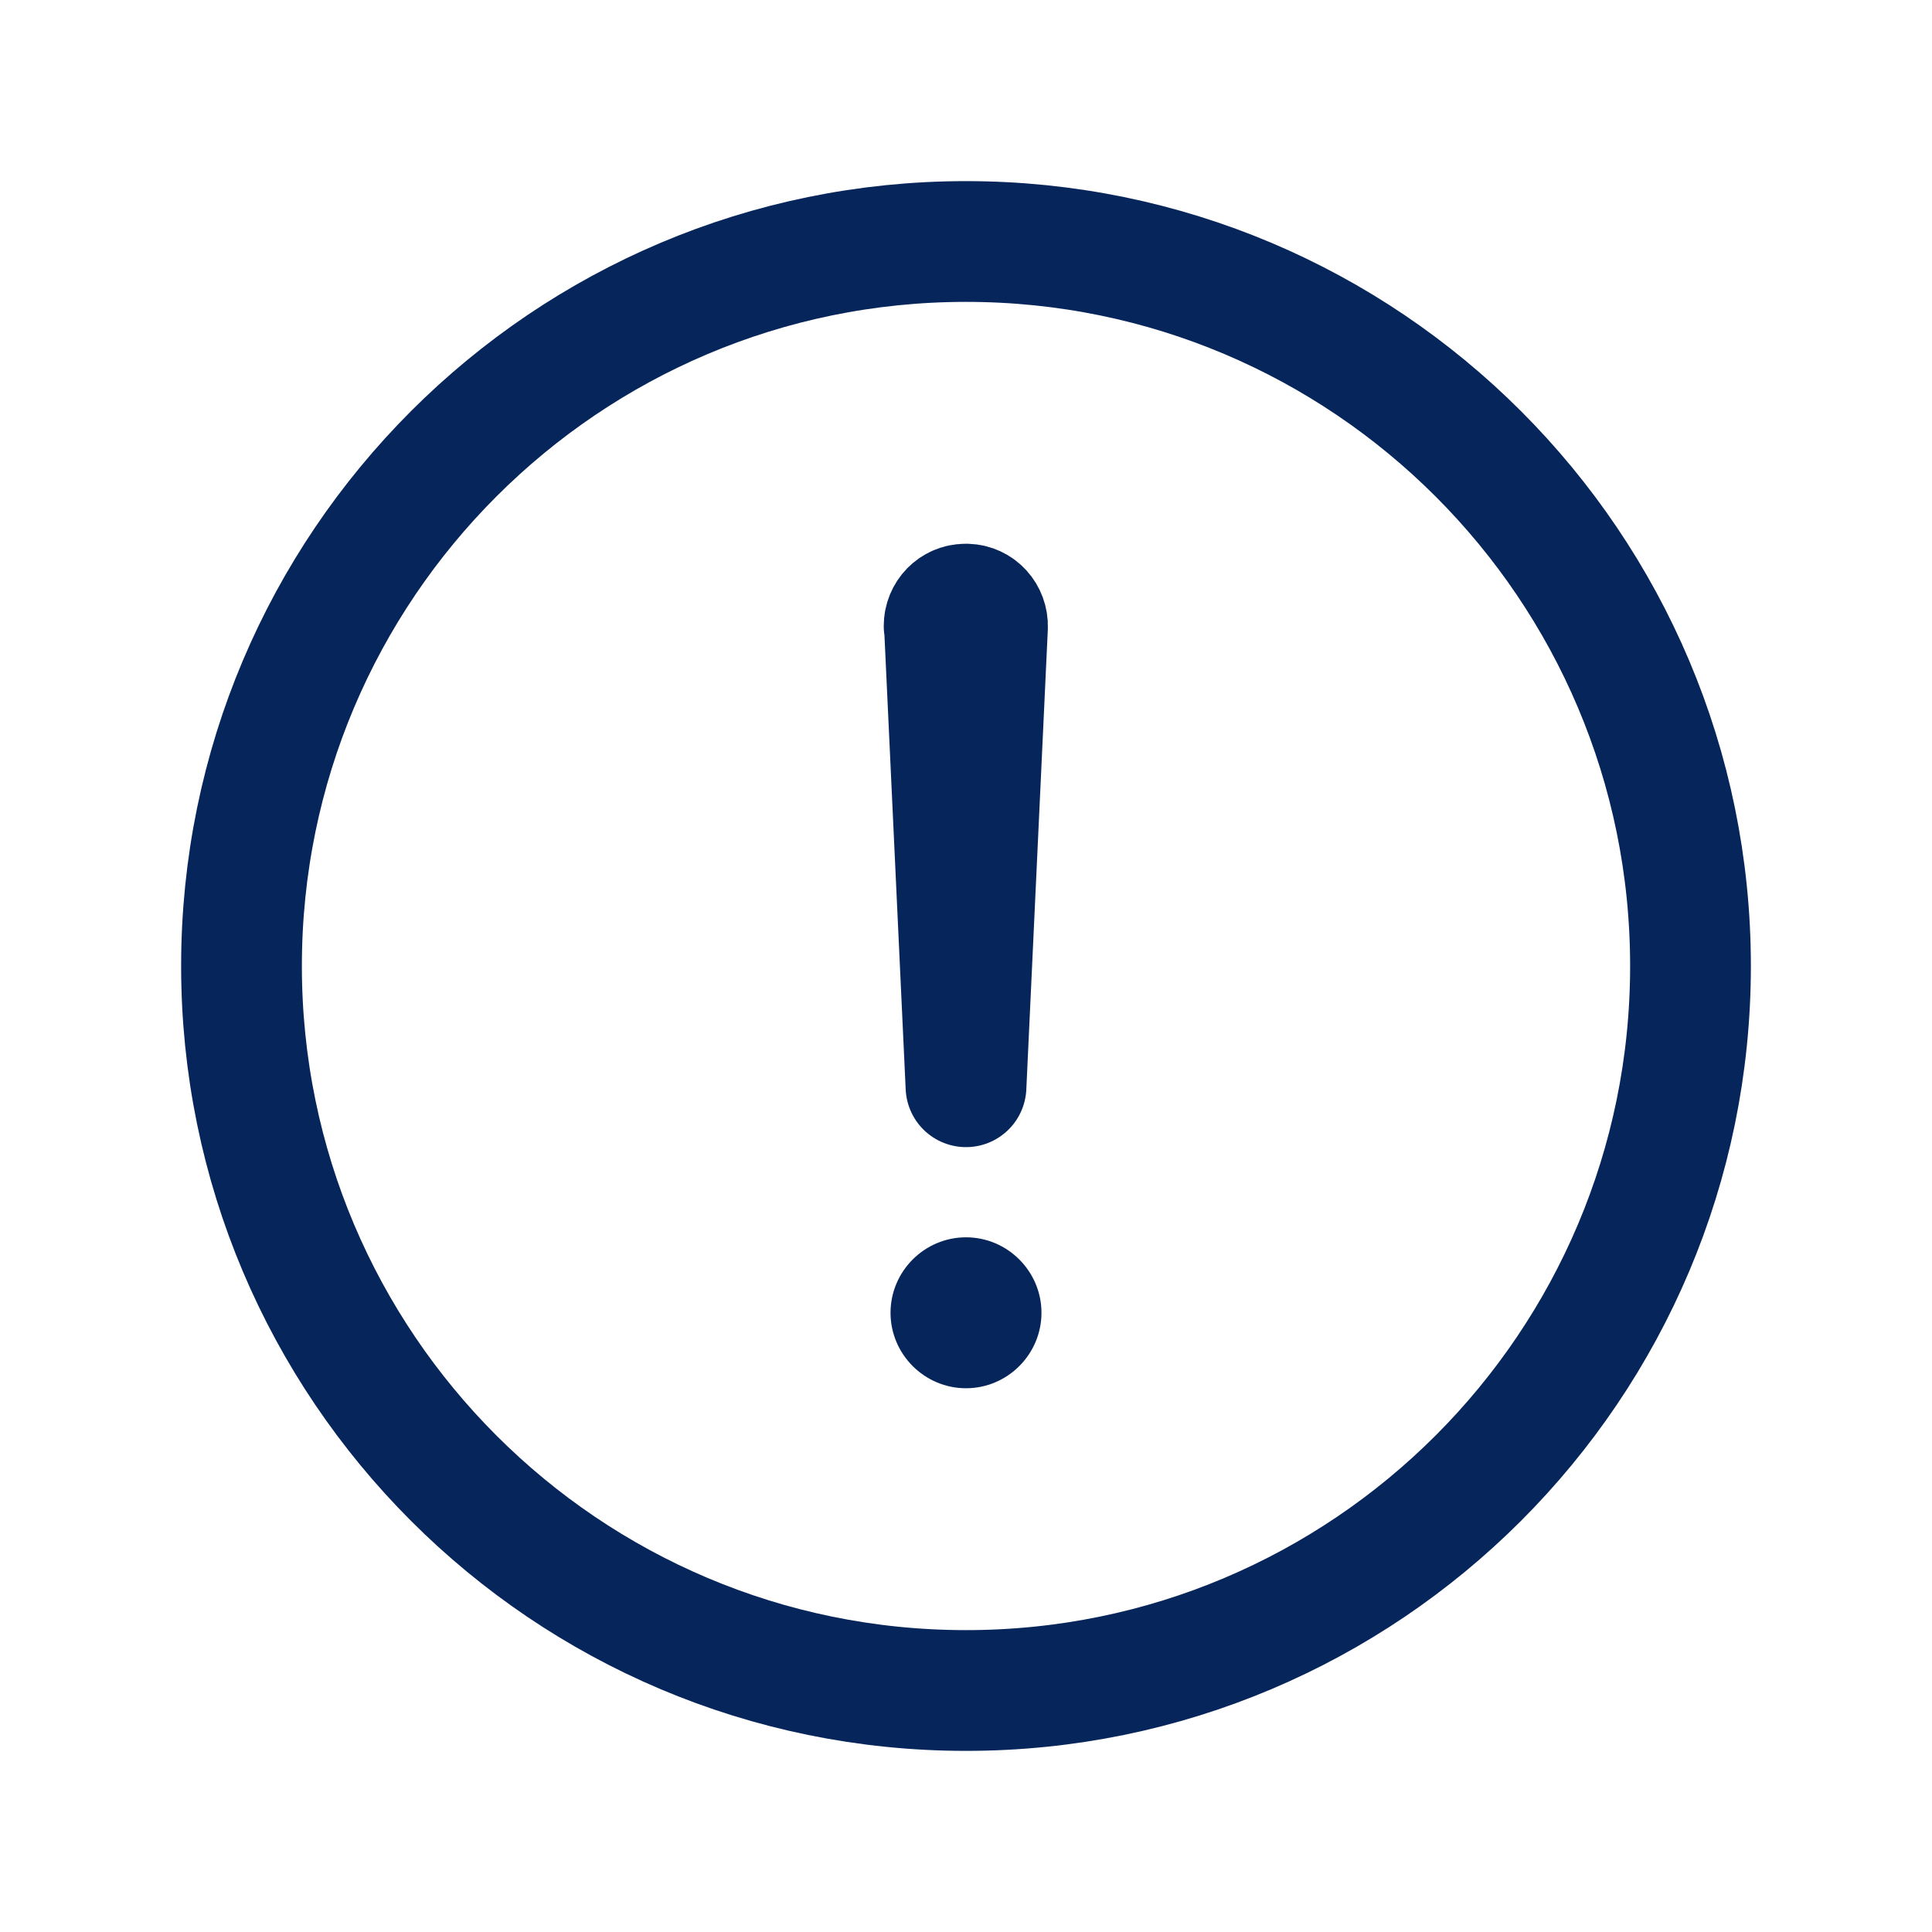
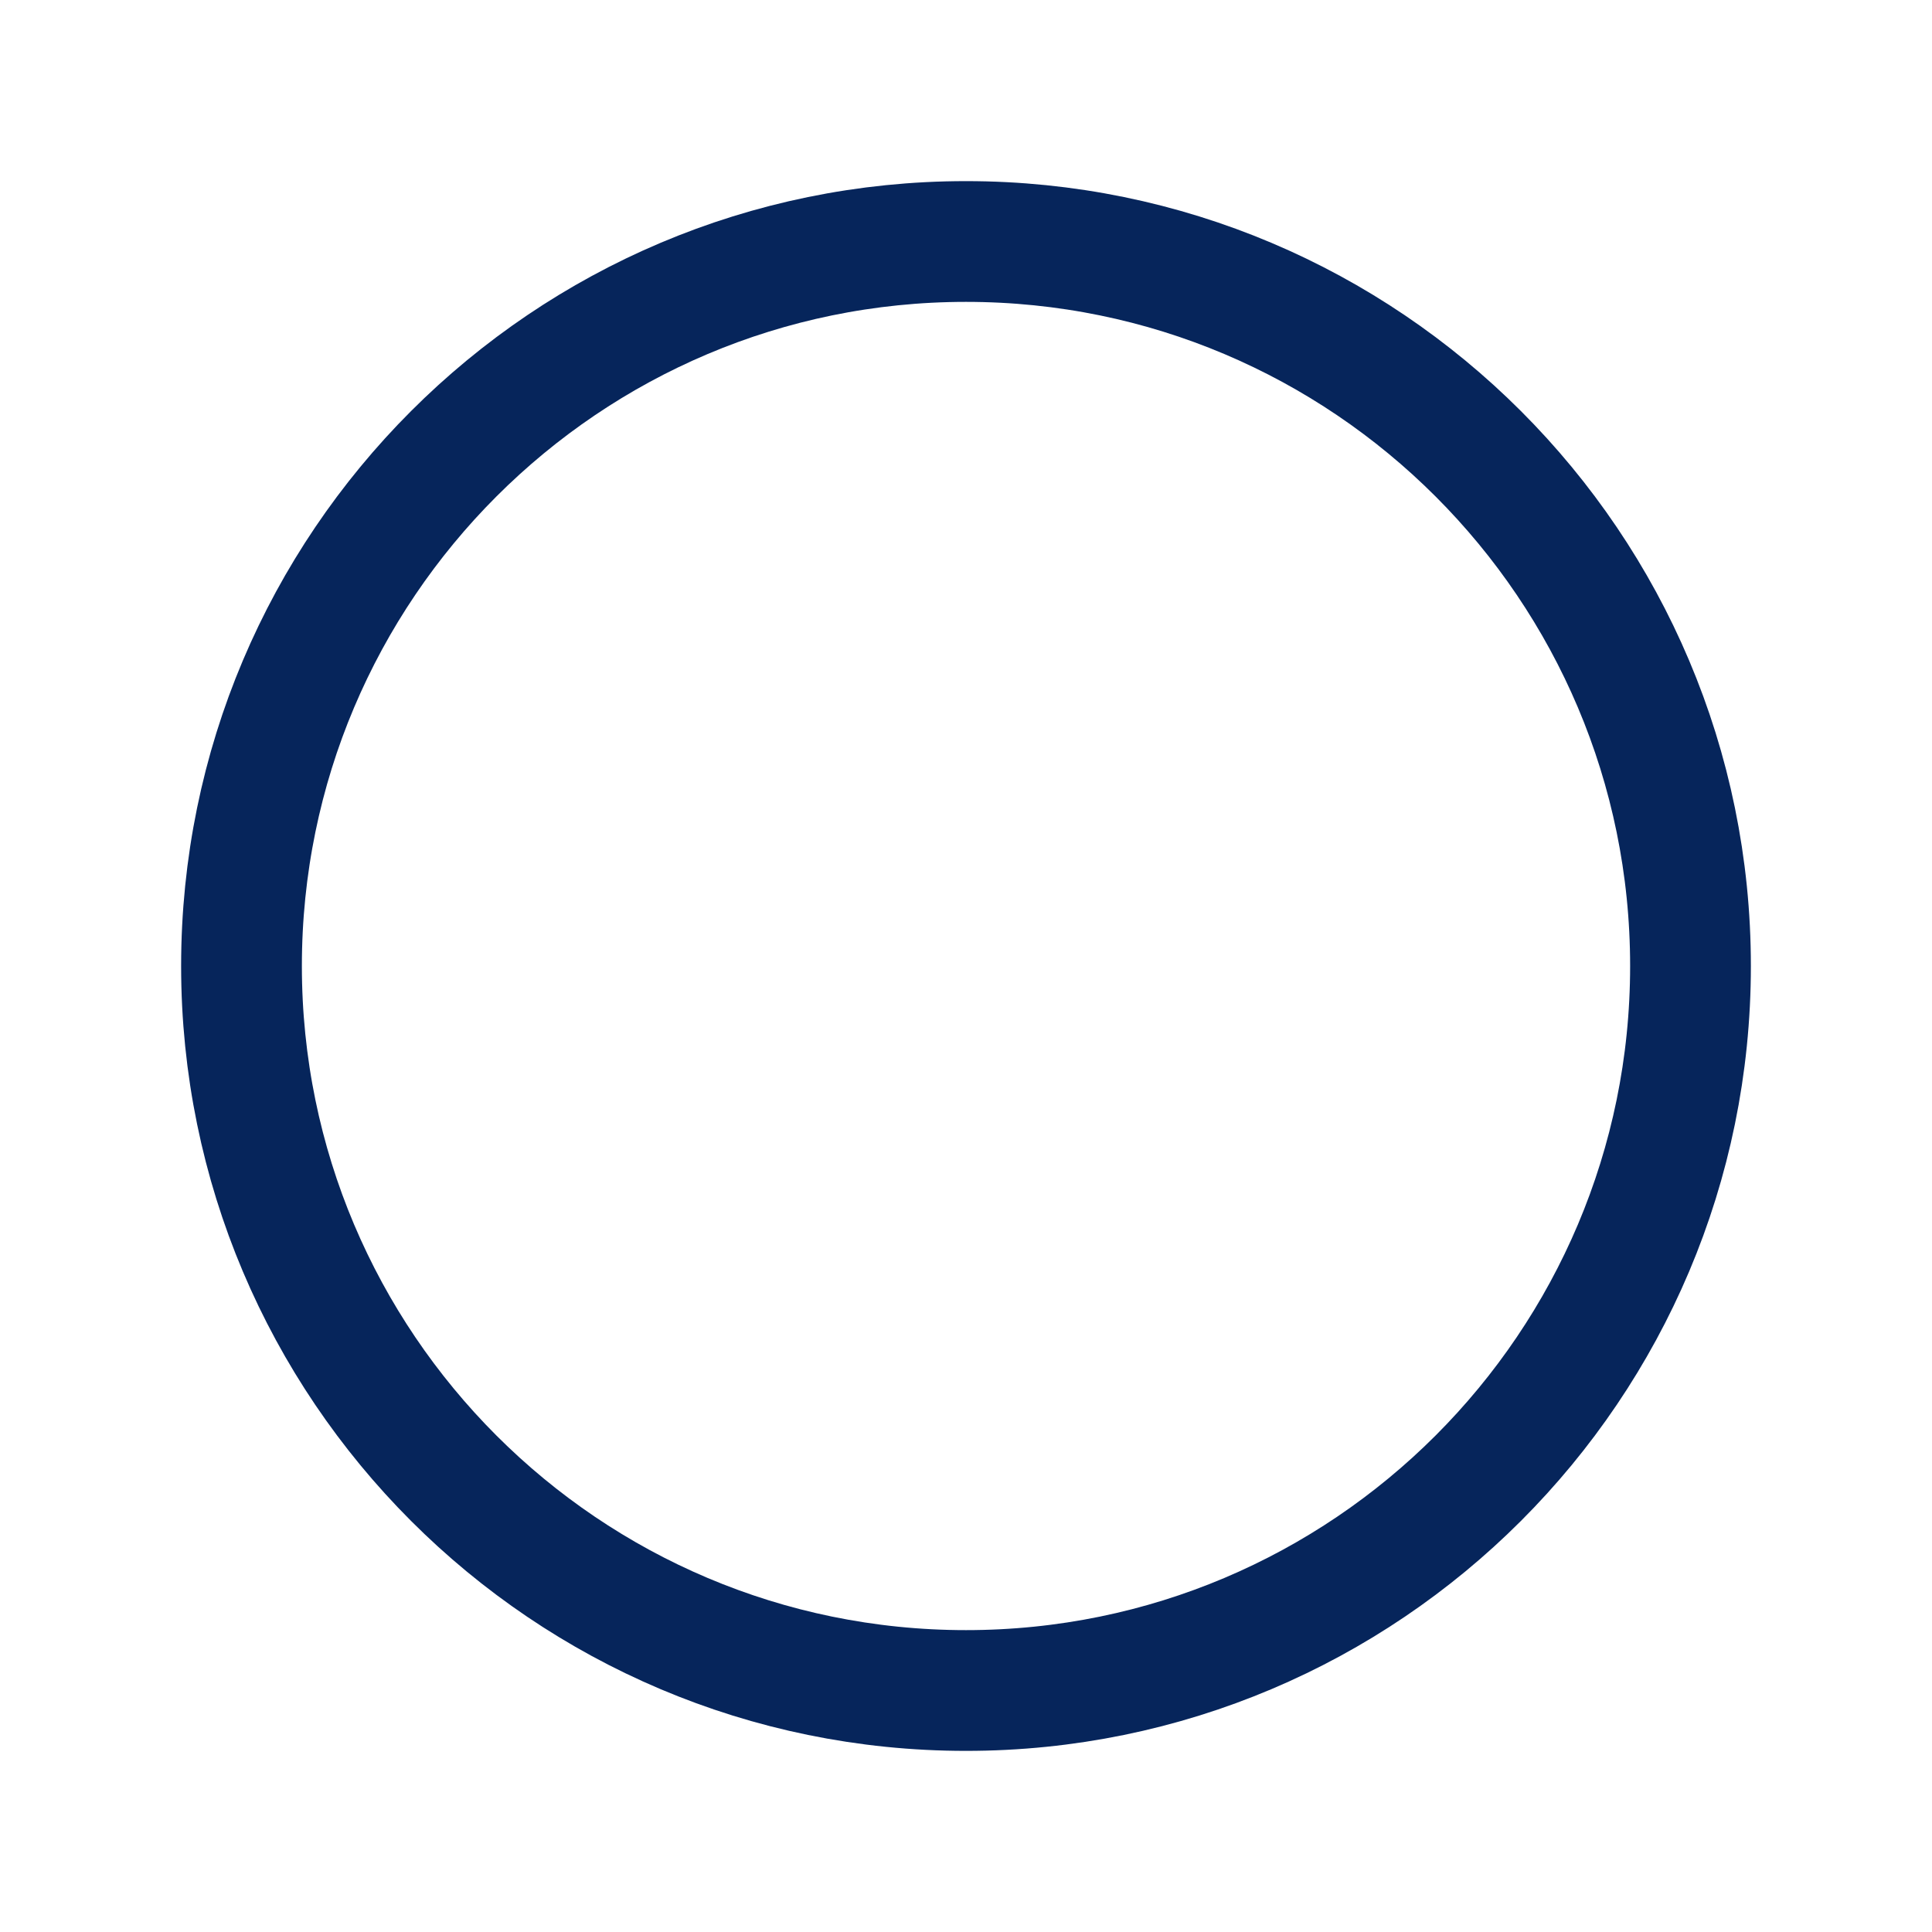
<svg xmlns="http://www.w3.org/2000/svg" version="1.1" id="Capa_1" x="0px" y="0px" viewBox="0 0 512 512" style="enable-background:new 0 0 512 512;" xml:space="preserve">
  <style type="text/css">
	.st0{fill:none;stroke:#06255B;stroke-width:32;stroke-miterlimit:10;}
	.st1{fill:none;stroke:#06255B;stroke-width:32;stroke-linecap:round;stroke-linejoin:round;}
	.st2{fill:#06255B;}
</style>
  <path class="st0" d="M448,256c0-106-86-192-192-192S64,150,64,256s86,192,192,192S448,362,448,256z" />
-   <path class="st1" d="M250.3,166.1L256,288l5.7-121.9c0.1-3.2-2.3-5.9-5.5-6c-0.1,0-0.2,0-0.3,0l0,0c-3.2,0-5.7,2.6-5.7,5.8  C250.3,165.9,250.3,166,250.3,166.1z" />
-   <path class="st2" d="M256,367.9c-11,0-20-9-20-20s9-20,20-20c11,0,20,9,20,20S267,367.9,256,367.9z" />
</svg>